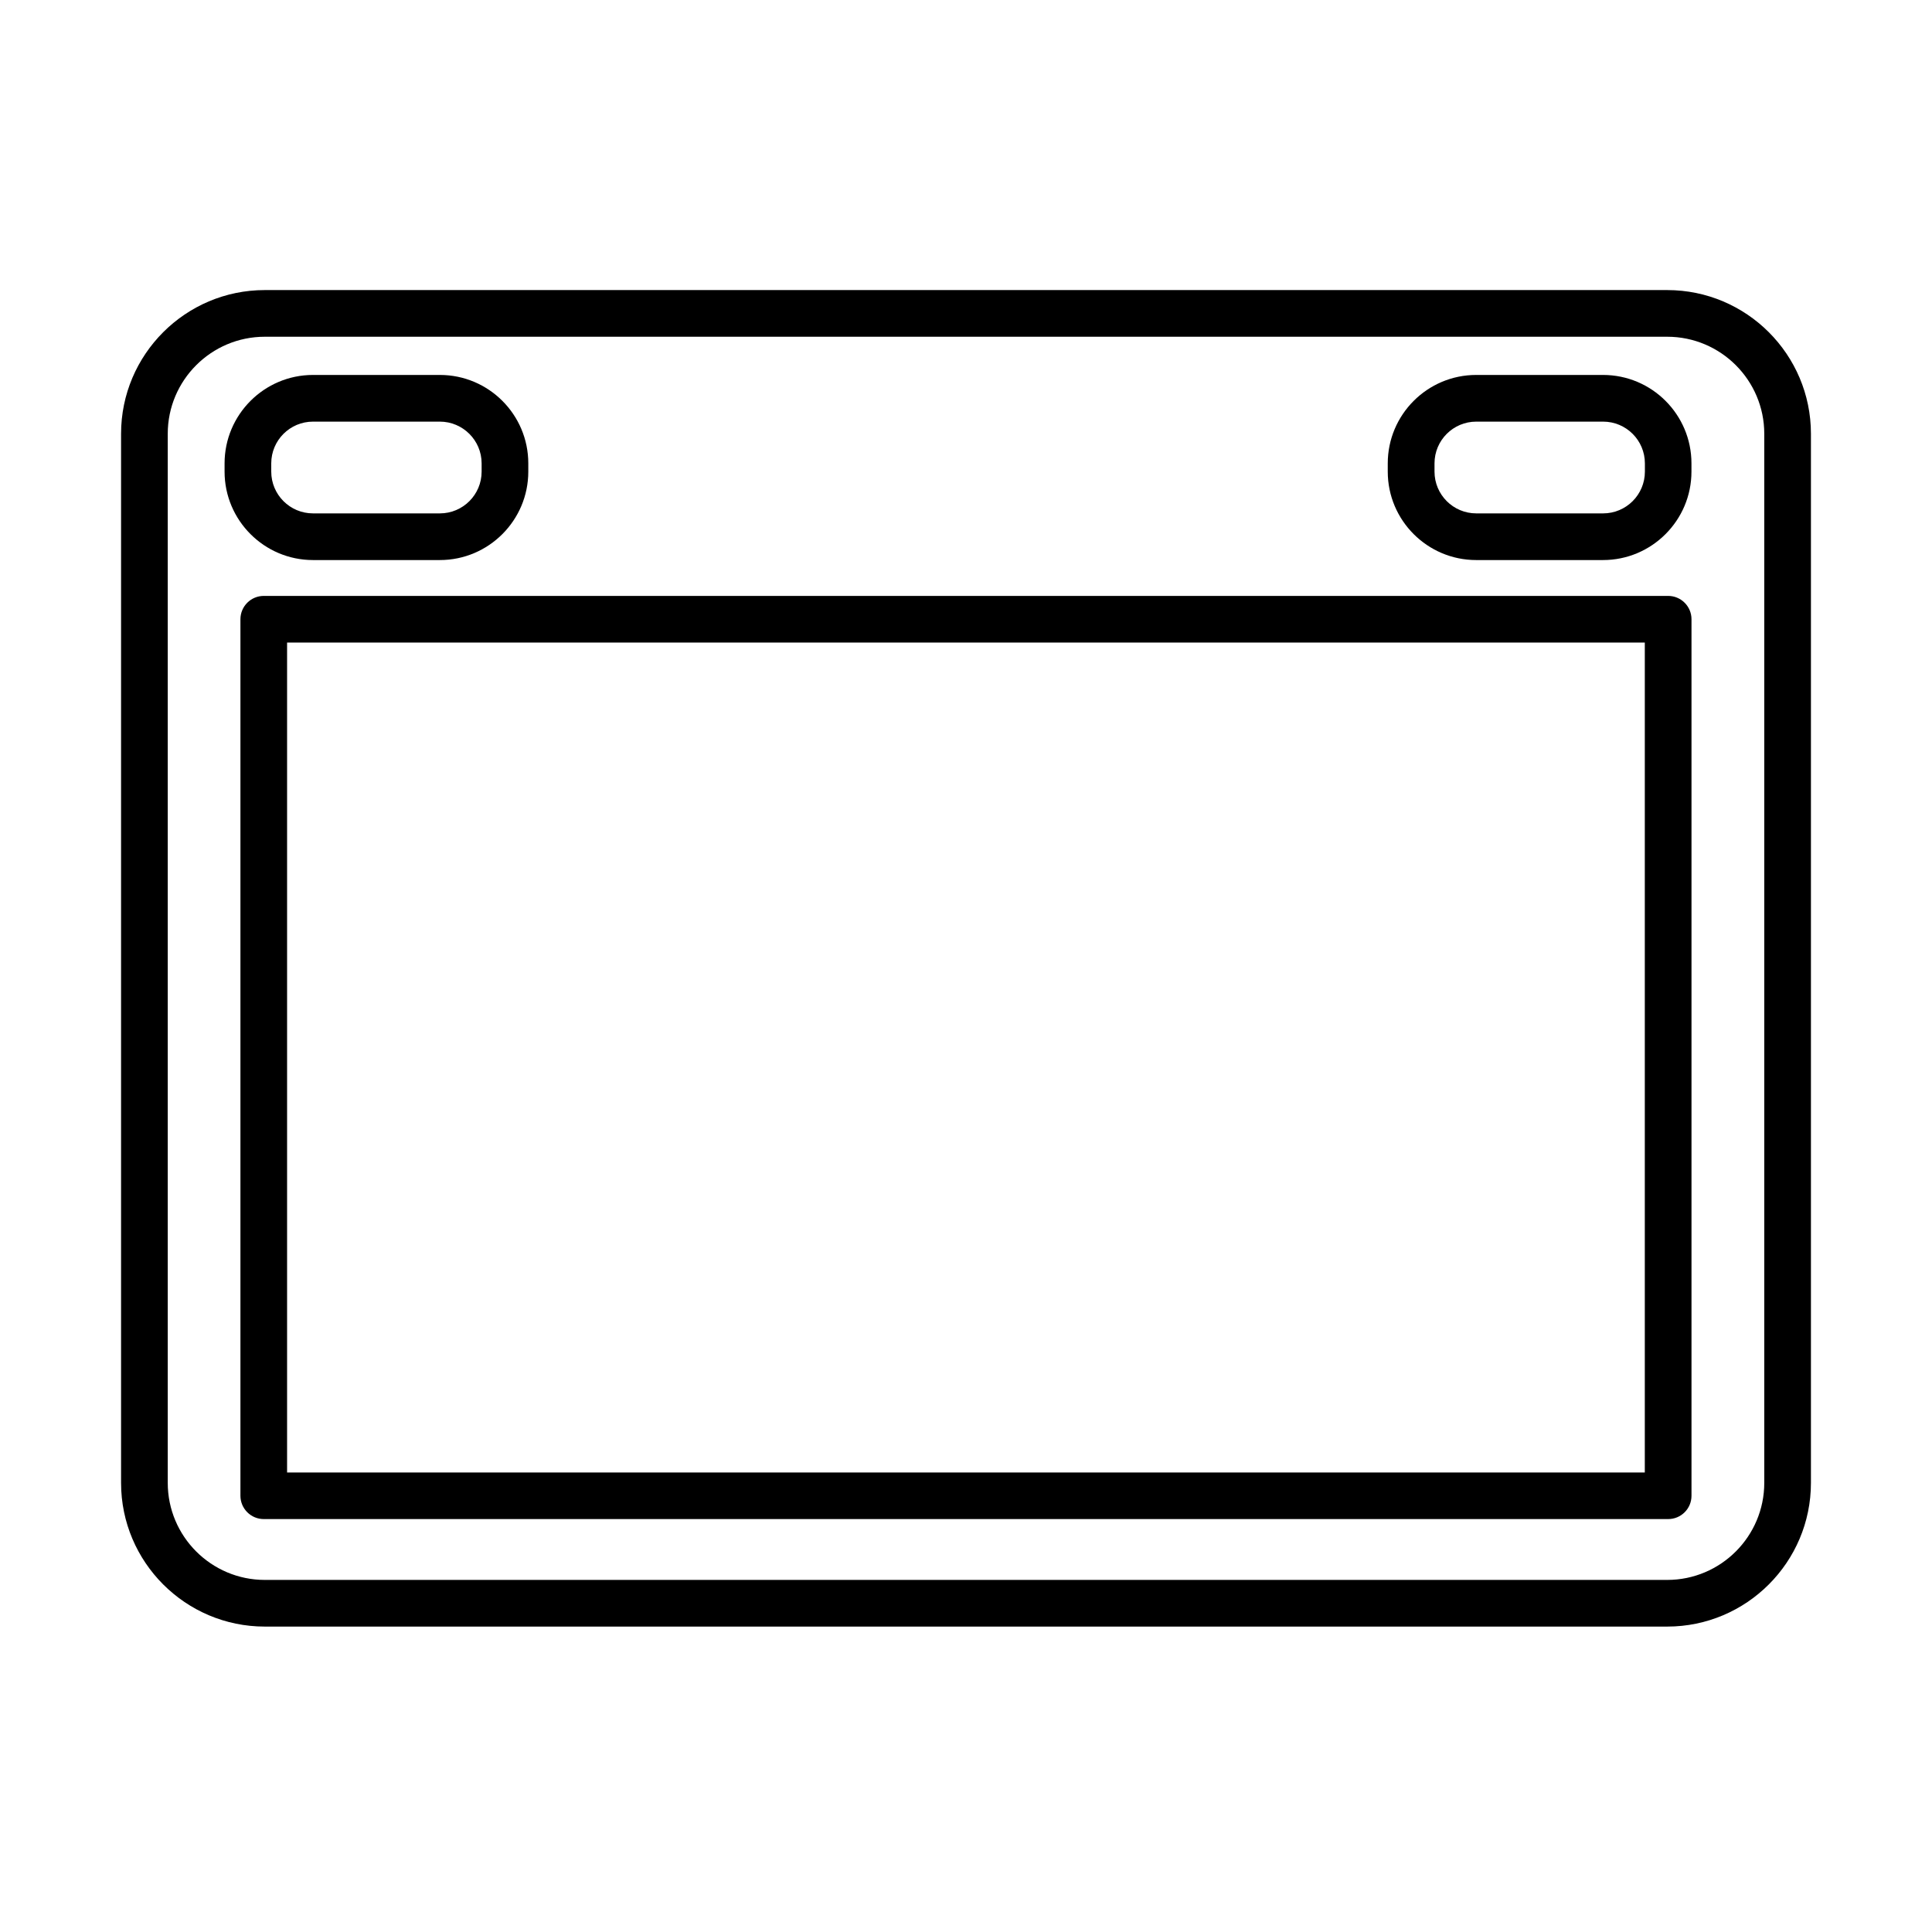
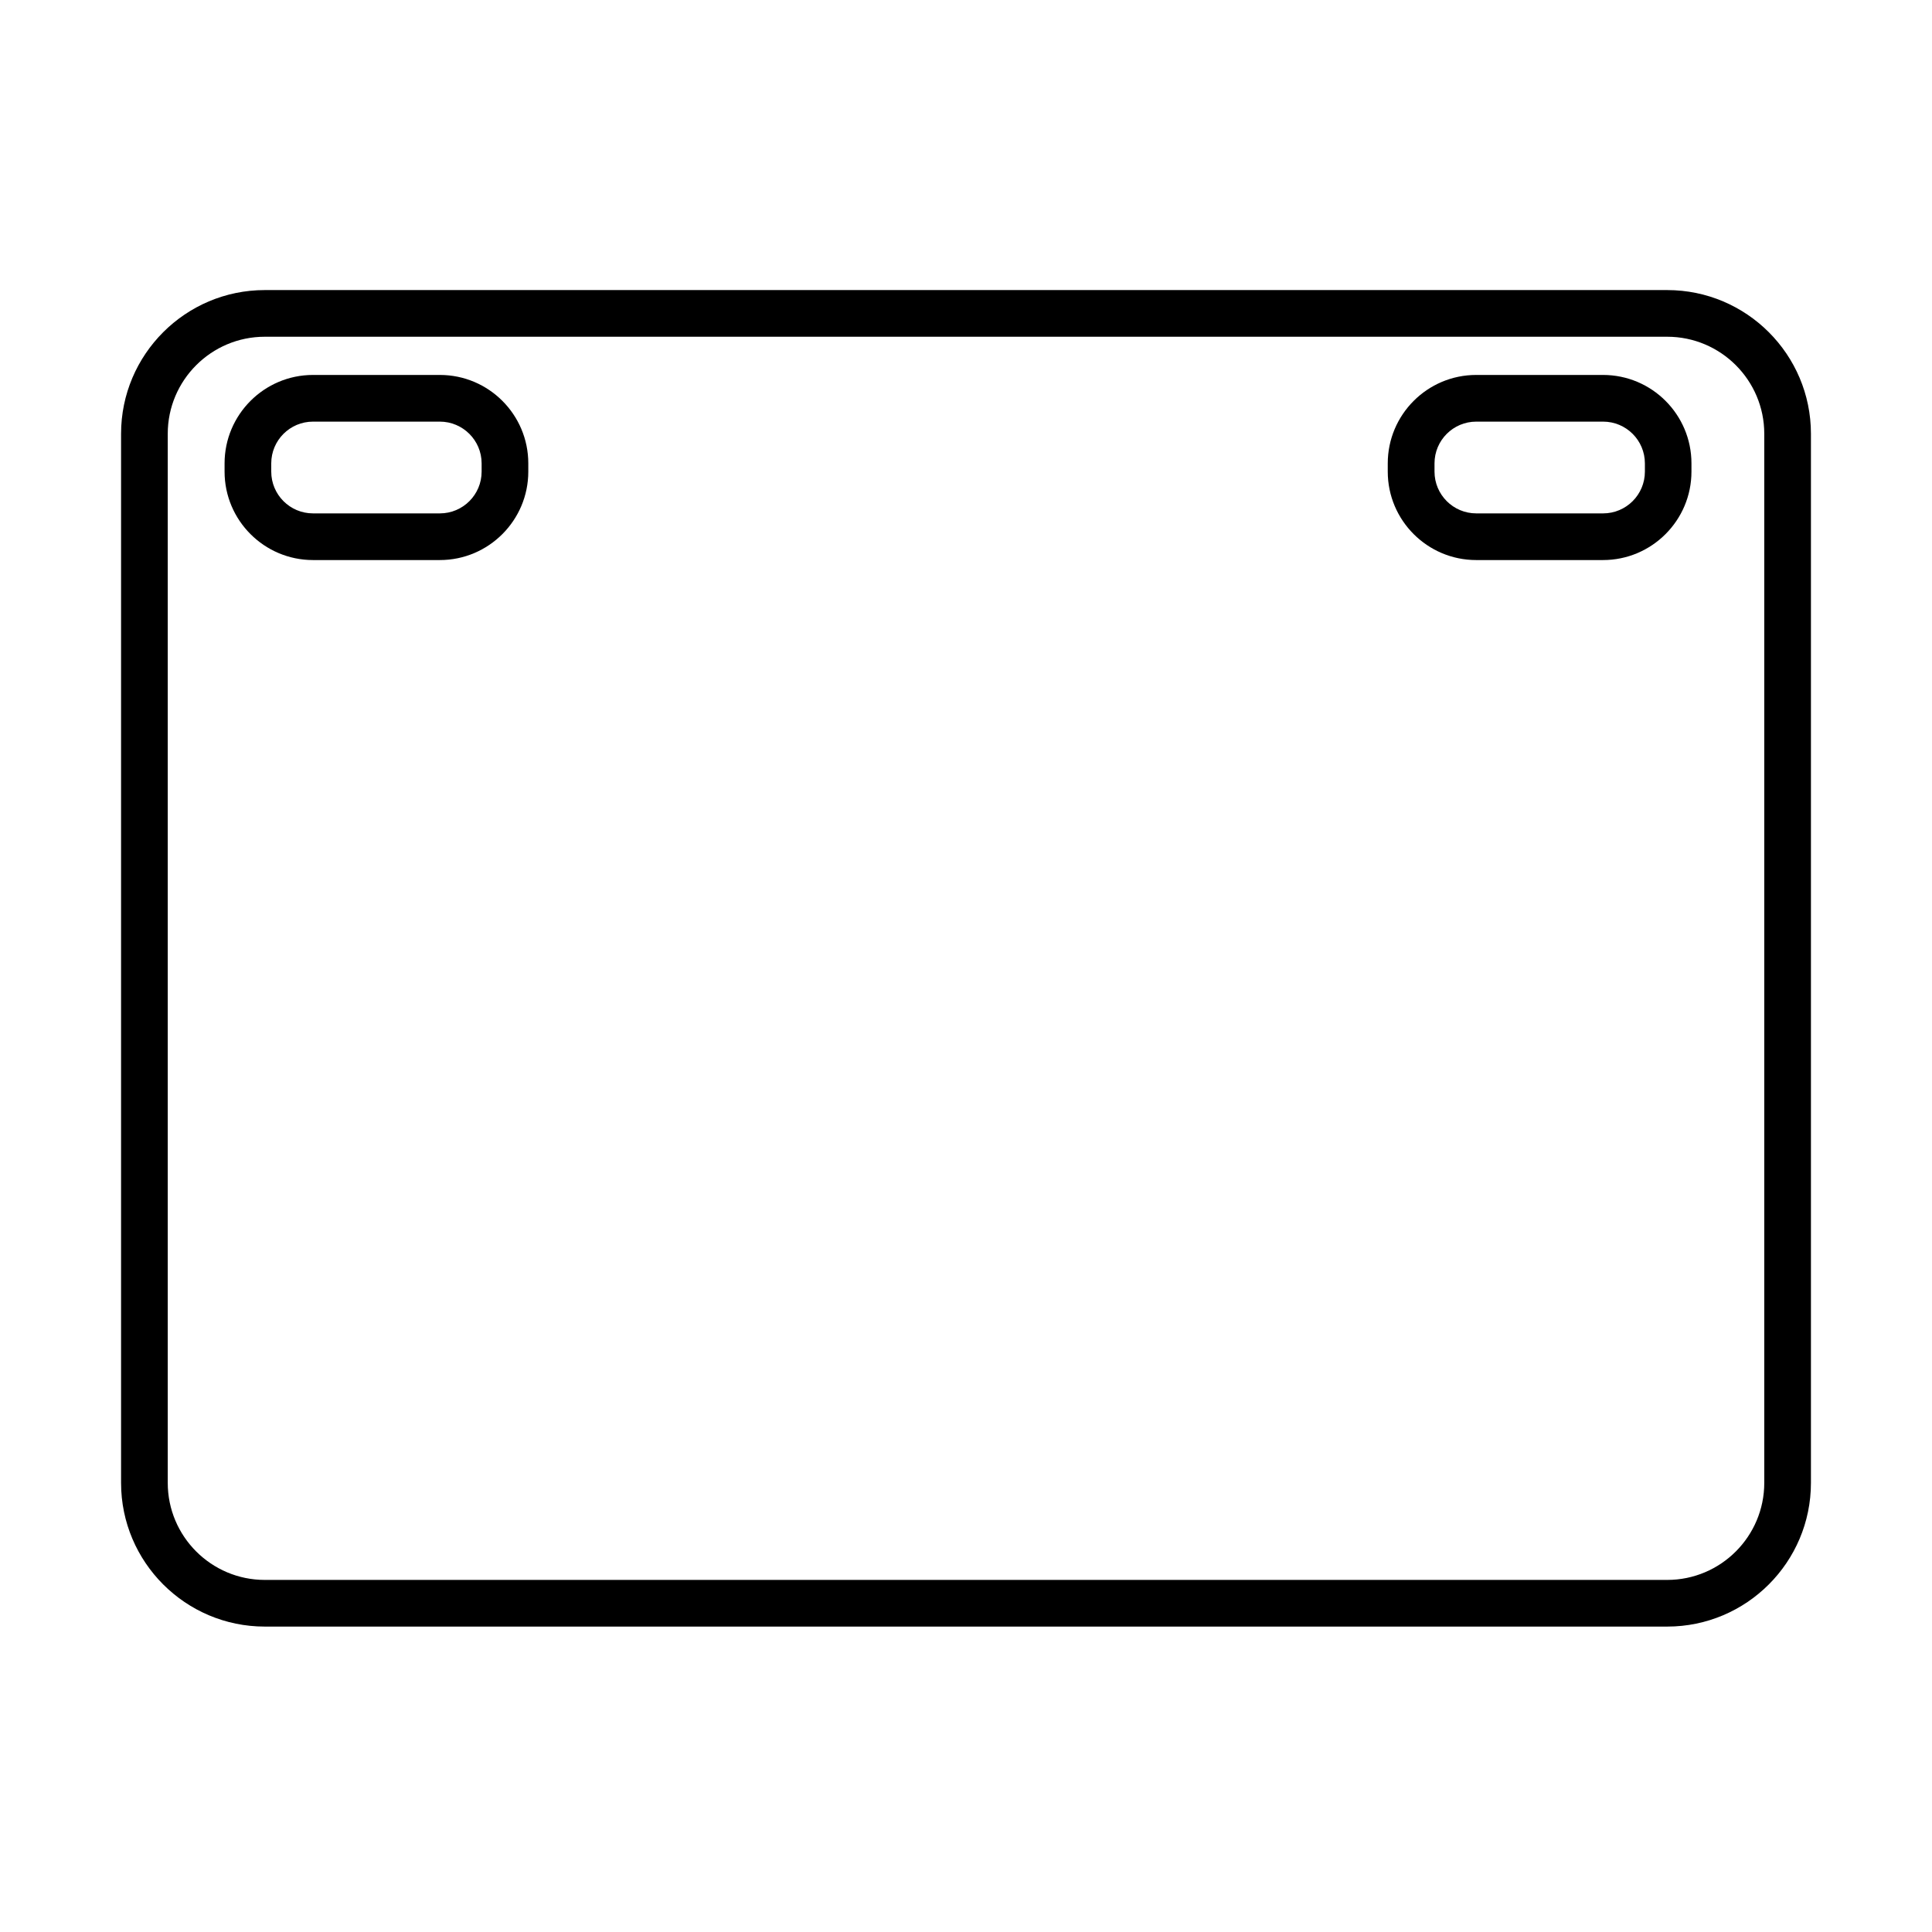
<svg xmlns="http://www.w3.org/2000/svg" fill="#000000" width="800px" height="800px" version="1.1" viewBox="144 144 512 512">
  <g>
    <path d="m585.83 575.06h-371.66c-21.004 0-38.086-17.082-38.086-38.086v-278.02c0-21.004 17.082-38.082 38.086-38.082h371.66c21.008 0 38.086 17.078 38.086 38.082v278.02c0 21.004-17.078 38.086-38.086 38.086zm-371.66-341.82c-14.184 0-25.715 11.531-25.715 25.715v278.02c0 14.184 11.531 25.719 25.715 25.719h371.66c14.184 0 25.719-11.535 25.719-25.719v-278.02c0-14.184-11.535-25.715-25.719-25.715z" />
-     <path d="m586.08 546.57h-372.18c-3.41 0-6.184-2.769-6.184-6.184v-232.28c0-3.41 2.773-6.184 6.184-6.184h372.18c3.41 0 6.184 2.773 6.184 6.184v232.28c0 3.438-2.773 6.184-6.184 6.184zm-366-12.34h359.81v-219.94h-359.81z" />
    <path d="m260.57 292.42h-33.621c-12.906 0-23.434-10.5-23.434-23.434v-2.188c0-12.906 10.504-23.434 23.434-23.434h33.621c12.93 0 23.434 10.504 23.434 23.434v2.188c0 12.906-10.504 23.434-23.434 23.434zm-33.621-36.684c-6.109 0-11.066 4.953-11.066 11.062v2.188c0 6.109 4.957 11.066 11.066 11.066h33.621c6.109 0 11.066-4.957 11.066-11.066v-2.188c0-6.109-4.981-11.062-11.066-11.062z" />
    <path d="m568.82 292.42h-33.617c-12.91 0-23.434-10.5-23.434-23.434v-2.188c0-12.906 10.5-23.434 23.434-23.434h33.617c12.93 0 23.434 10.504 23.434 23.434v2.188c0 12.906-10.504 23.434-23.434 23.434zm-33.594-36.684c-6.109 0-11.066 4.953-11.066 11.062v2.188c0 6.109 4.957 11.066 11.066 11.066h33.617c6.113 0 11.07-4.957 11.07-11.066v-2.188c0-6.109-4.957-11.062-11.07-11.062z" />
  </g>
</svg>